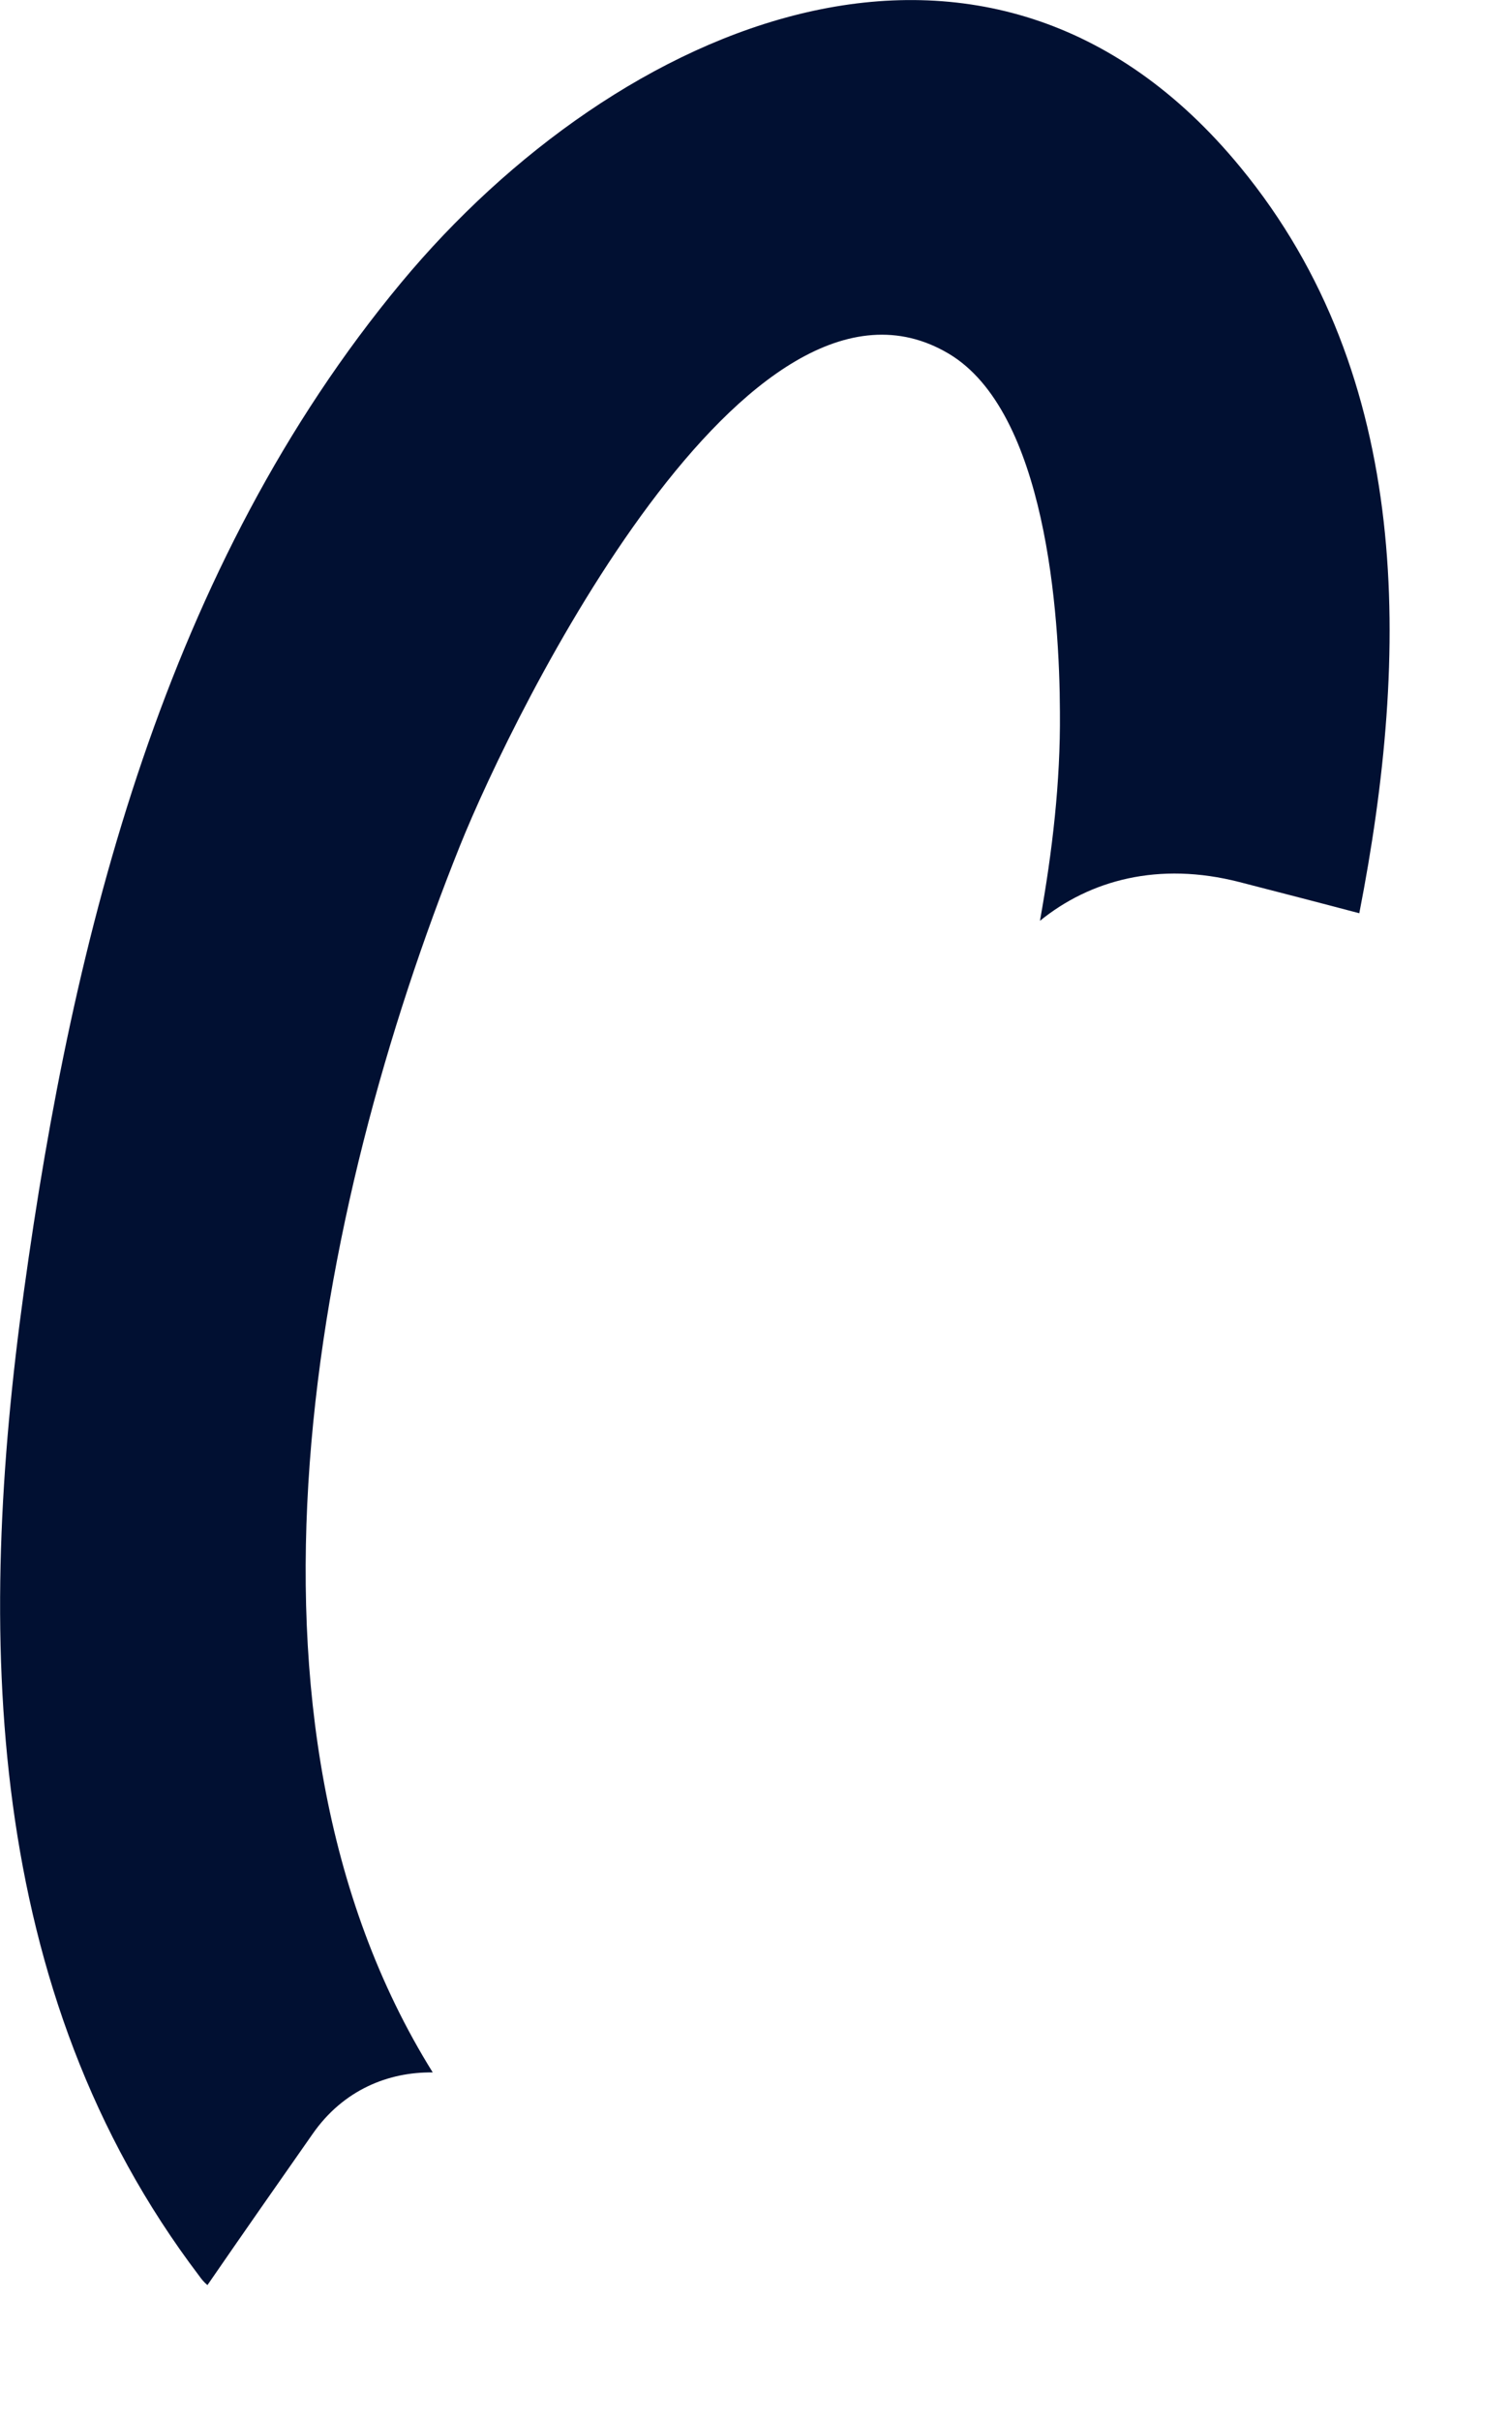
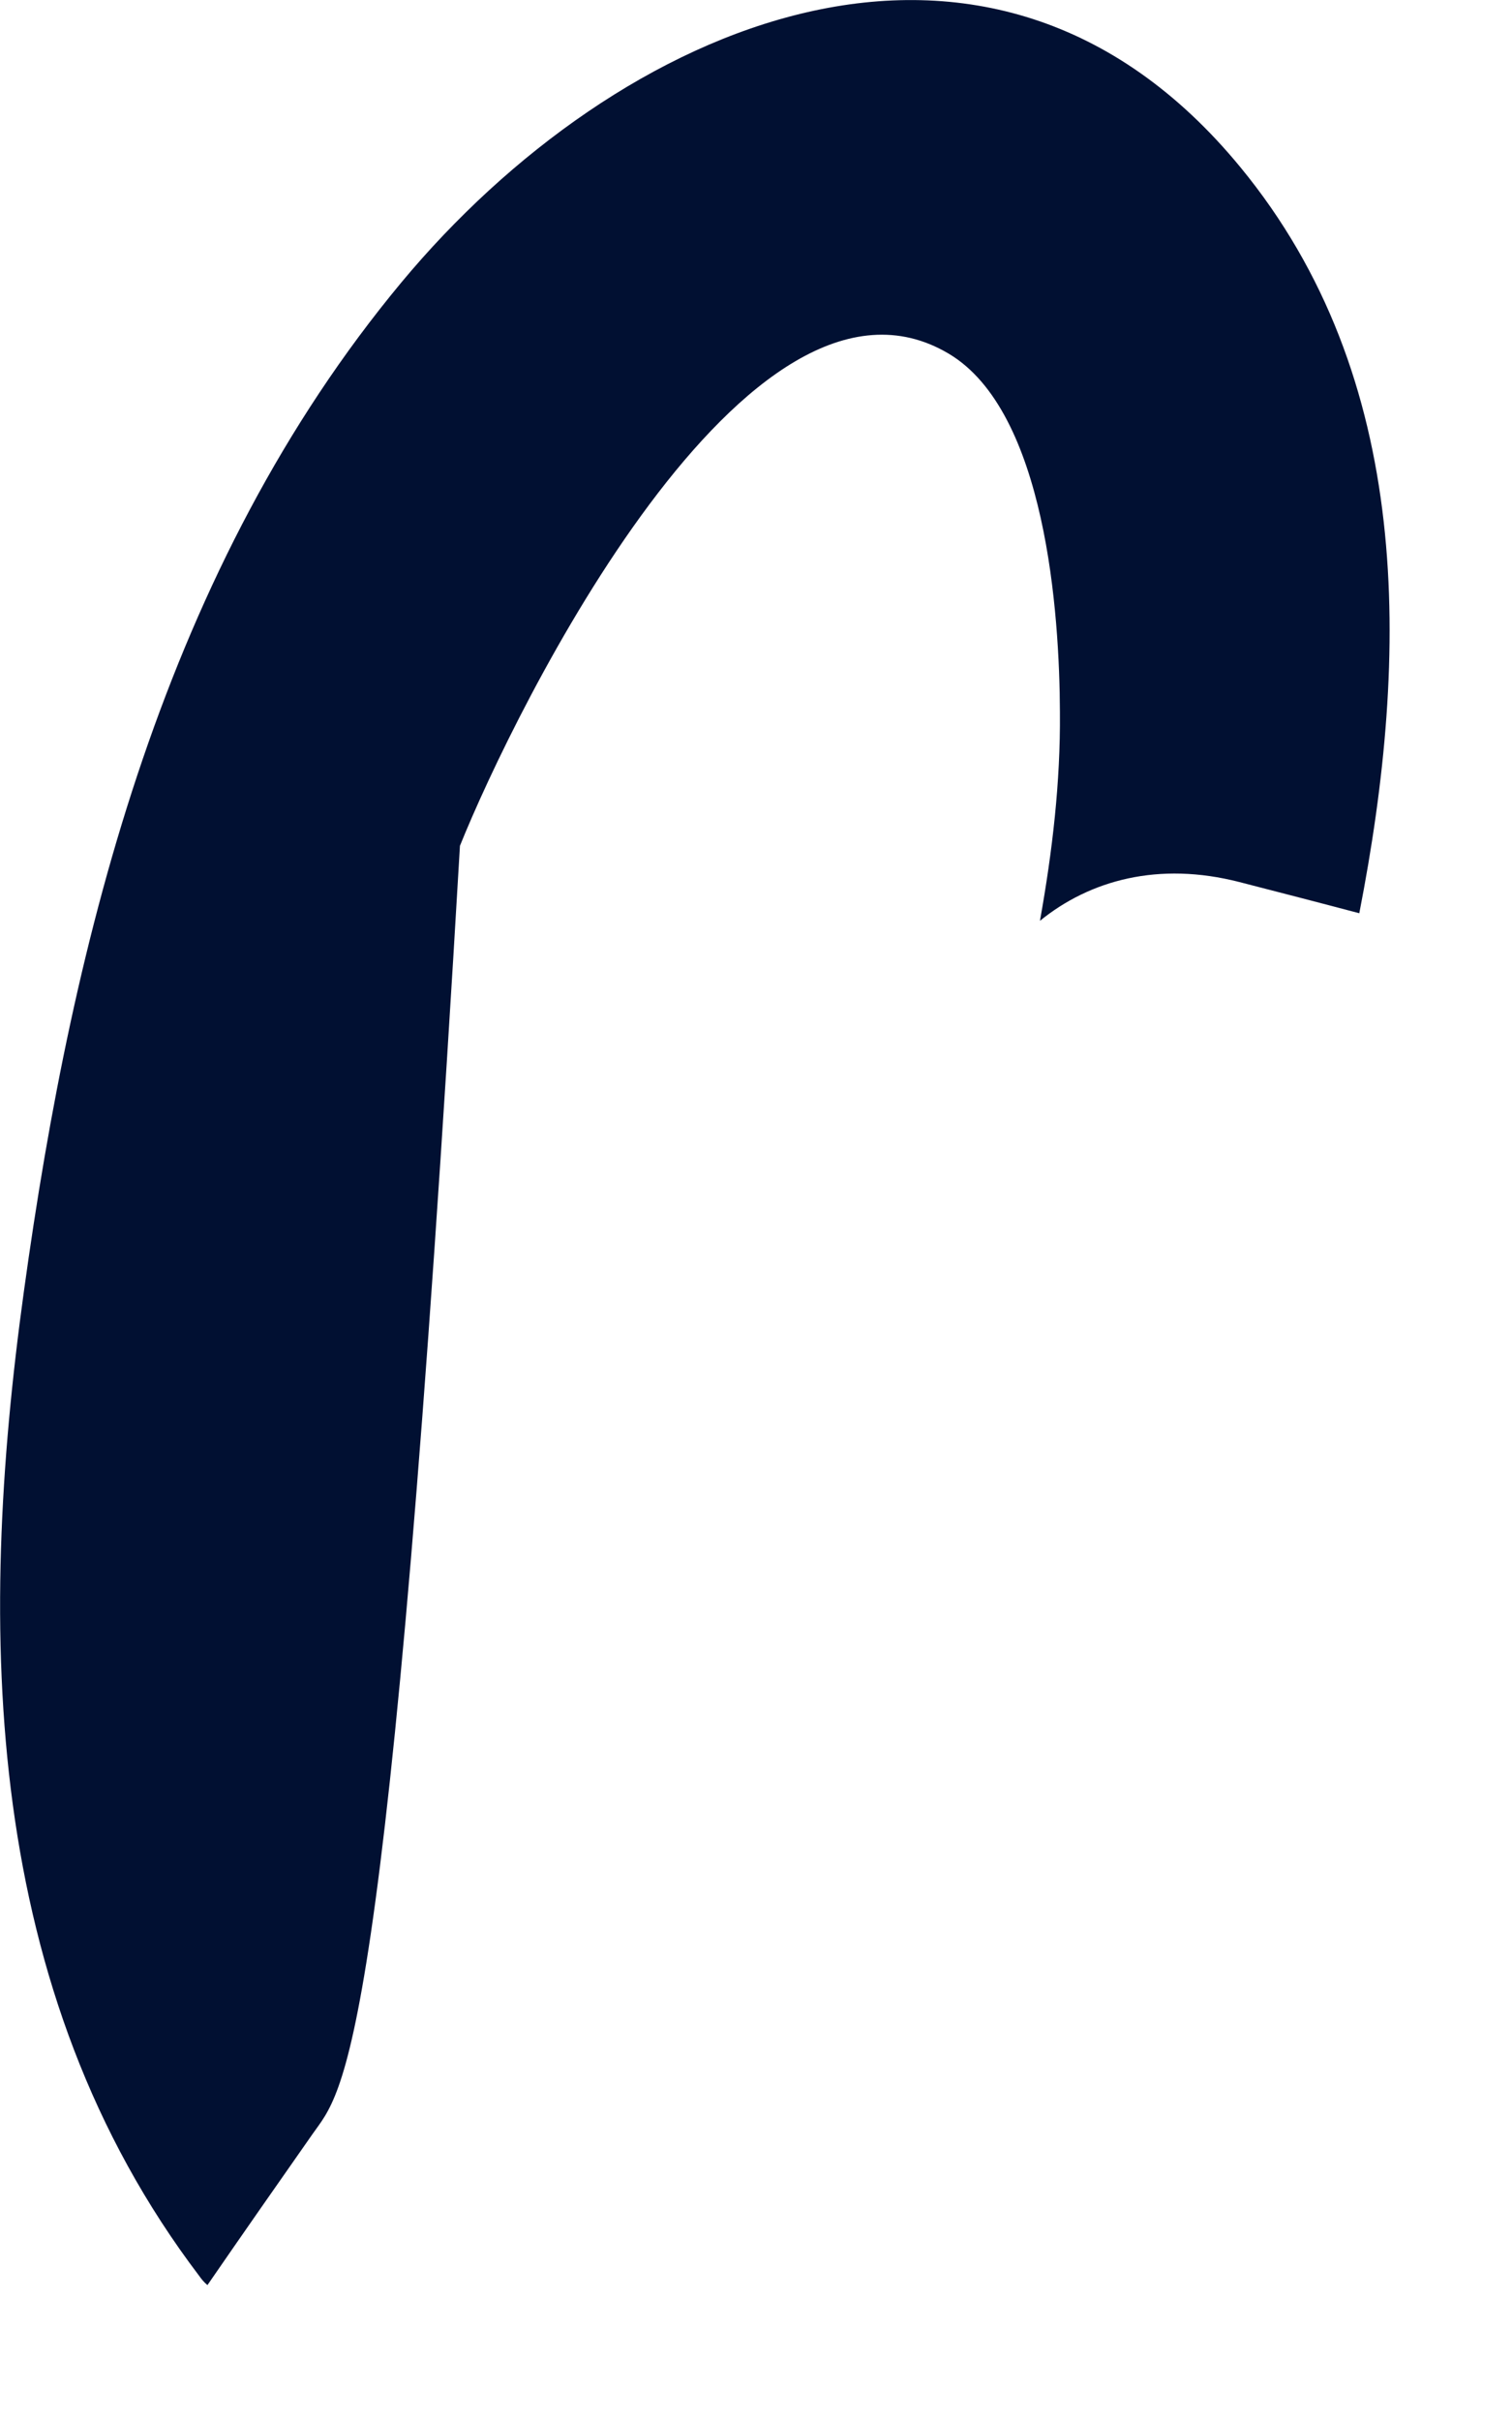
<svg xmlns="http://www.w3.org/2000/svg" fill="none" height="100%" overflow="visible" preserveAspectRatio="none" style="display: block;" viewBox="0 0 5 8" width="100%">
-   <path d="M4.102 0.553C4.673 1.247 4.663 2.159 4.495 3.019C4.363 2.984 4.231 2.95 4.099 2.916C3.831 2.847 3.604 2.91 3.439 3.044C3.48 2.815 3.507 2.586 3.505 2.355C3.504 2.031 3.459 1.36 3.137 1.169C2.474 0.776 1.702 2.346 1.521 2.796C1.04 3.996 0.707 5.689 1.431 6.851C1.284 6.849 1.135 6.909 1.034 7.054C0.917 7.221 0.801 7.387 0.686 7.554C0.675 7.545 0.666 7.534 0.659 7.524C-0.056 6.582 -0.077 5.396 0.079 4.269C0.242 3.085 0.548 1.872 1.327 0.934C2.041 0.075 3.267 -0.463 4.102 0.553Z" fill="#011032" id="Vector" />
+   <path d="M4.102 0.553C4.673 1.247 4.663 2.159 4.495 3.019C4.363 2.984 4.231 2.95 4.099 2.916C3.831 2.847 3.604 2.91 3.439 3.044C3.48 2.815 3.507 2.586 3.505 2.355C3.504 2.031 3.459 1.36 3.137 1.169C2.474 0.776 1.702 2.346 1.521 2.796C1.284 6.849 1.135 6.909 1.034 7.054C0.917 7.221 0.801 7.387 0.686 7.554C0.675 7.545 0.666 7.534 0.659 7.524C-0.056 6.582 -0.077 5.396 0.079 4.269C0.242 3.085 0.548 1.872 1.327 0.934C2.041 0.075 3.267 -0.463 4.102 0.553Z" fill="#011032" id="Vector" />
</svg>